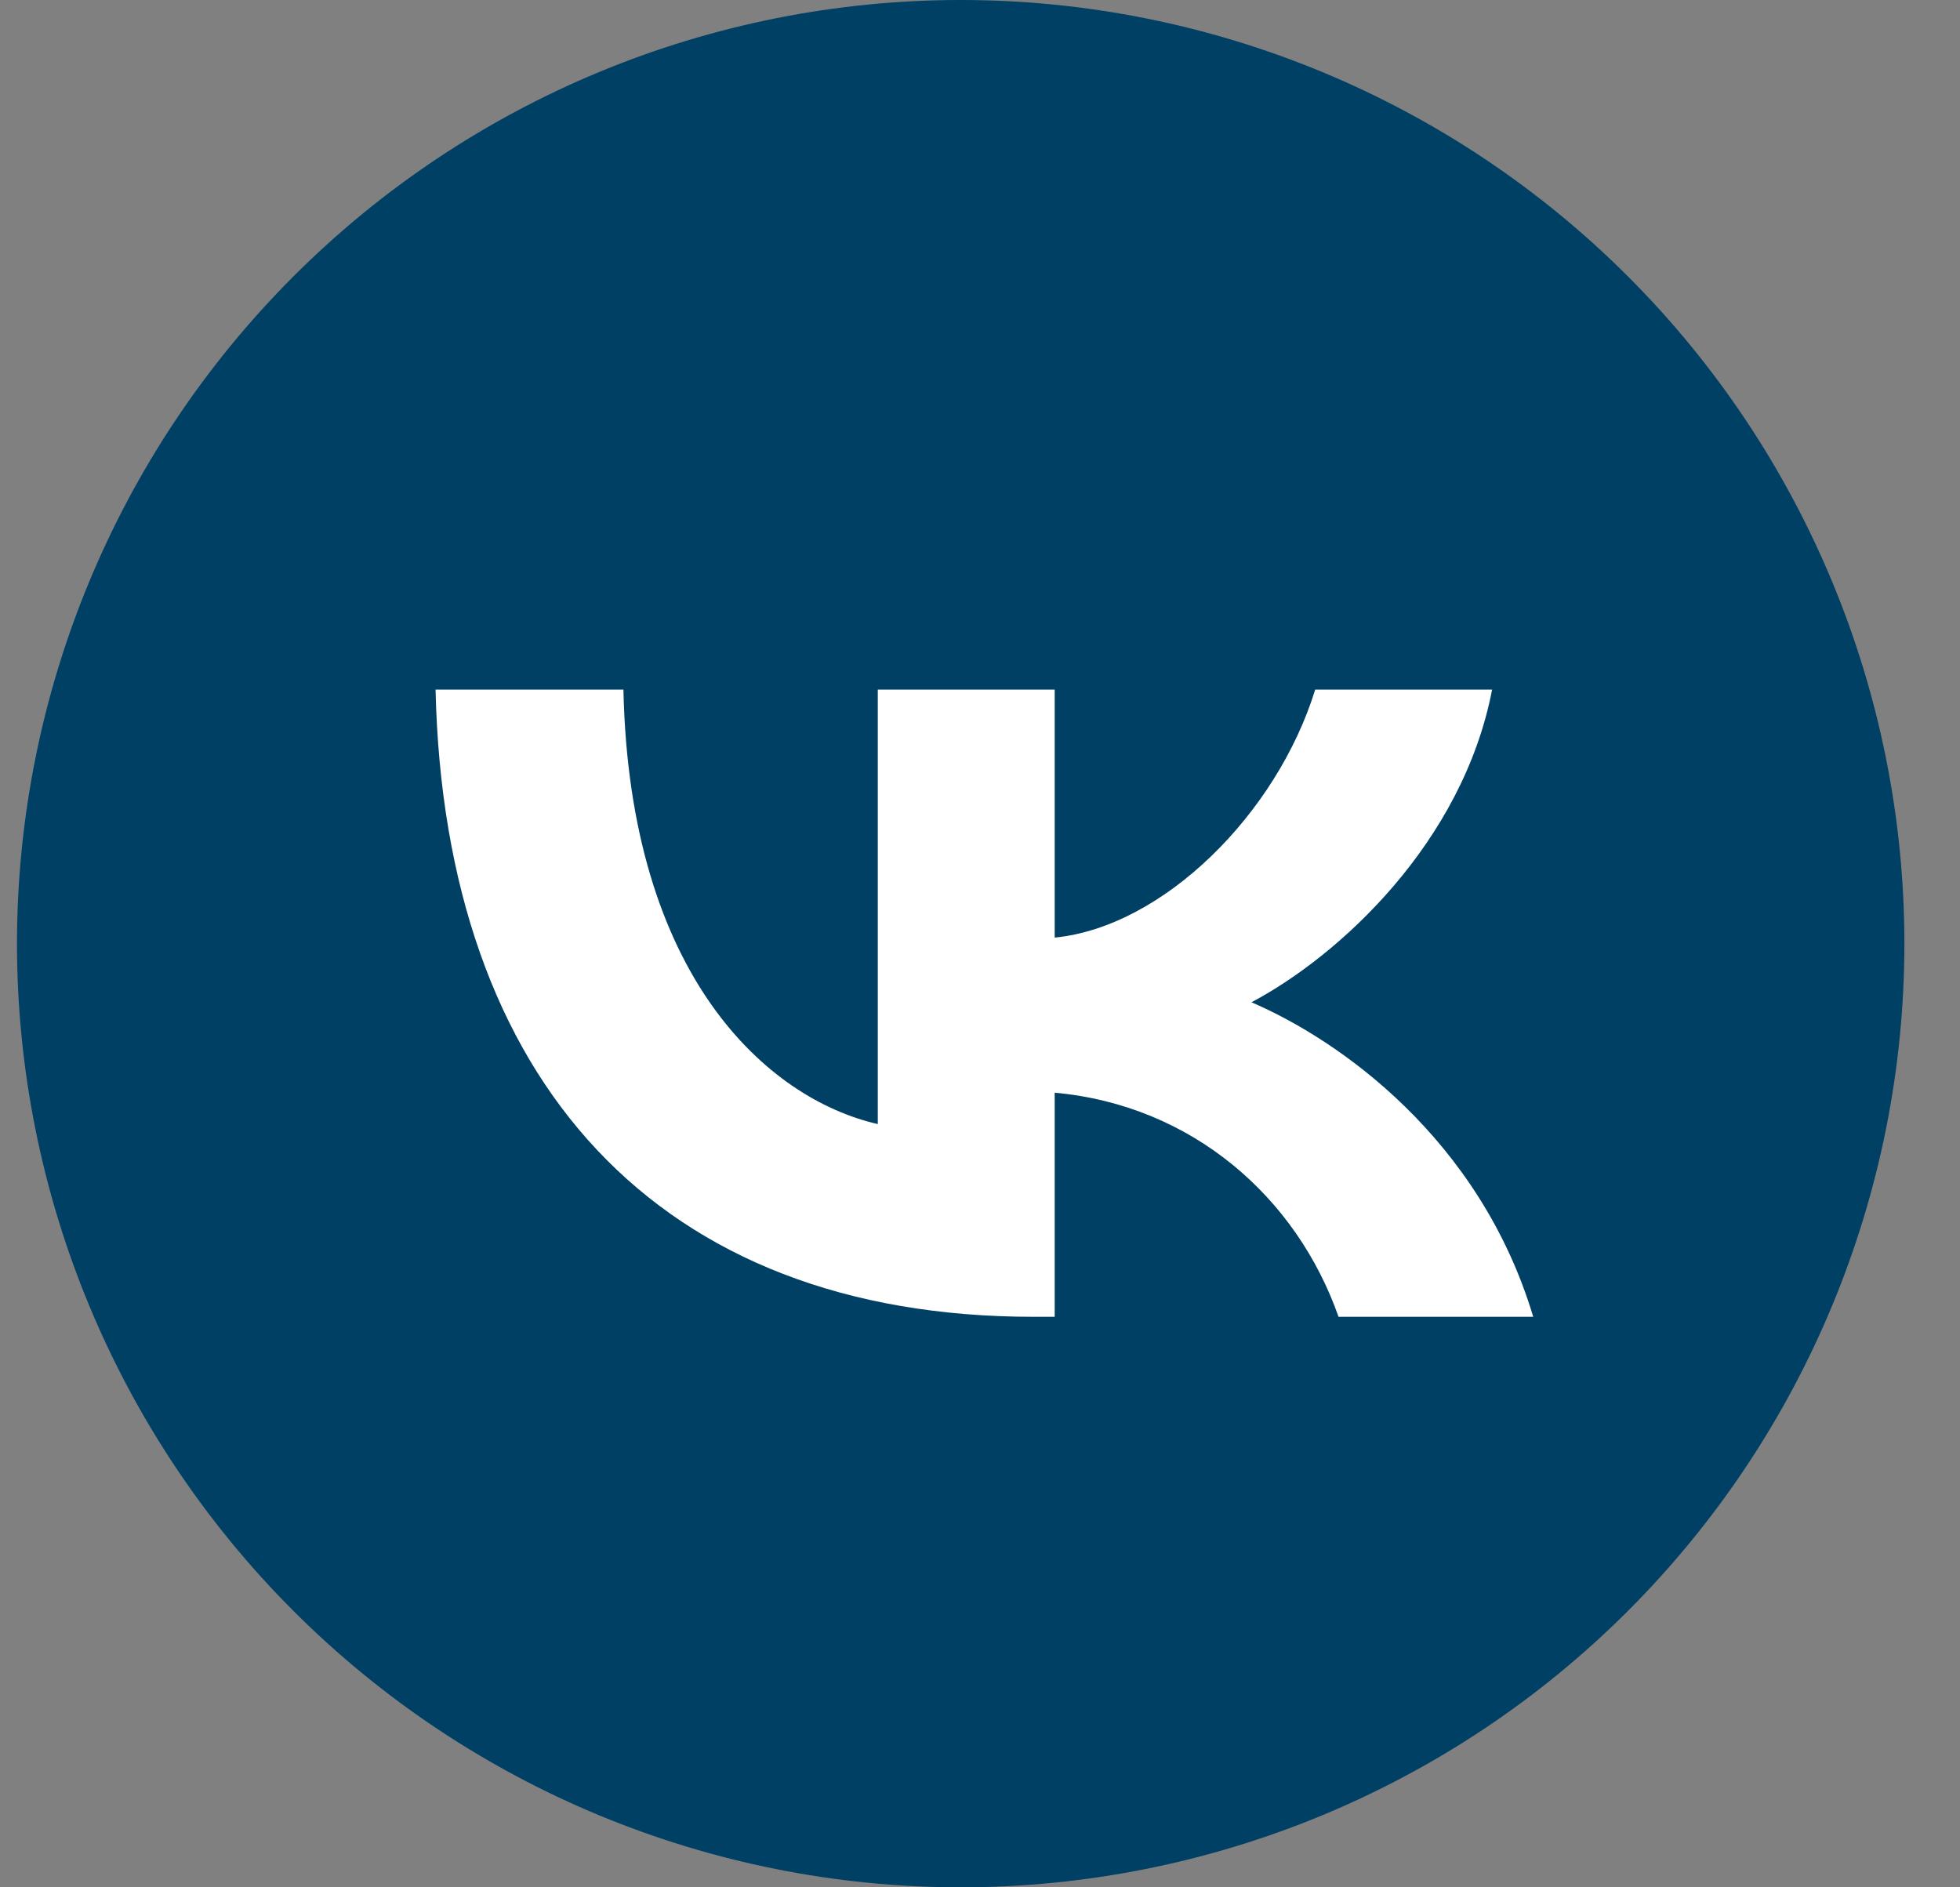
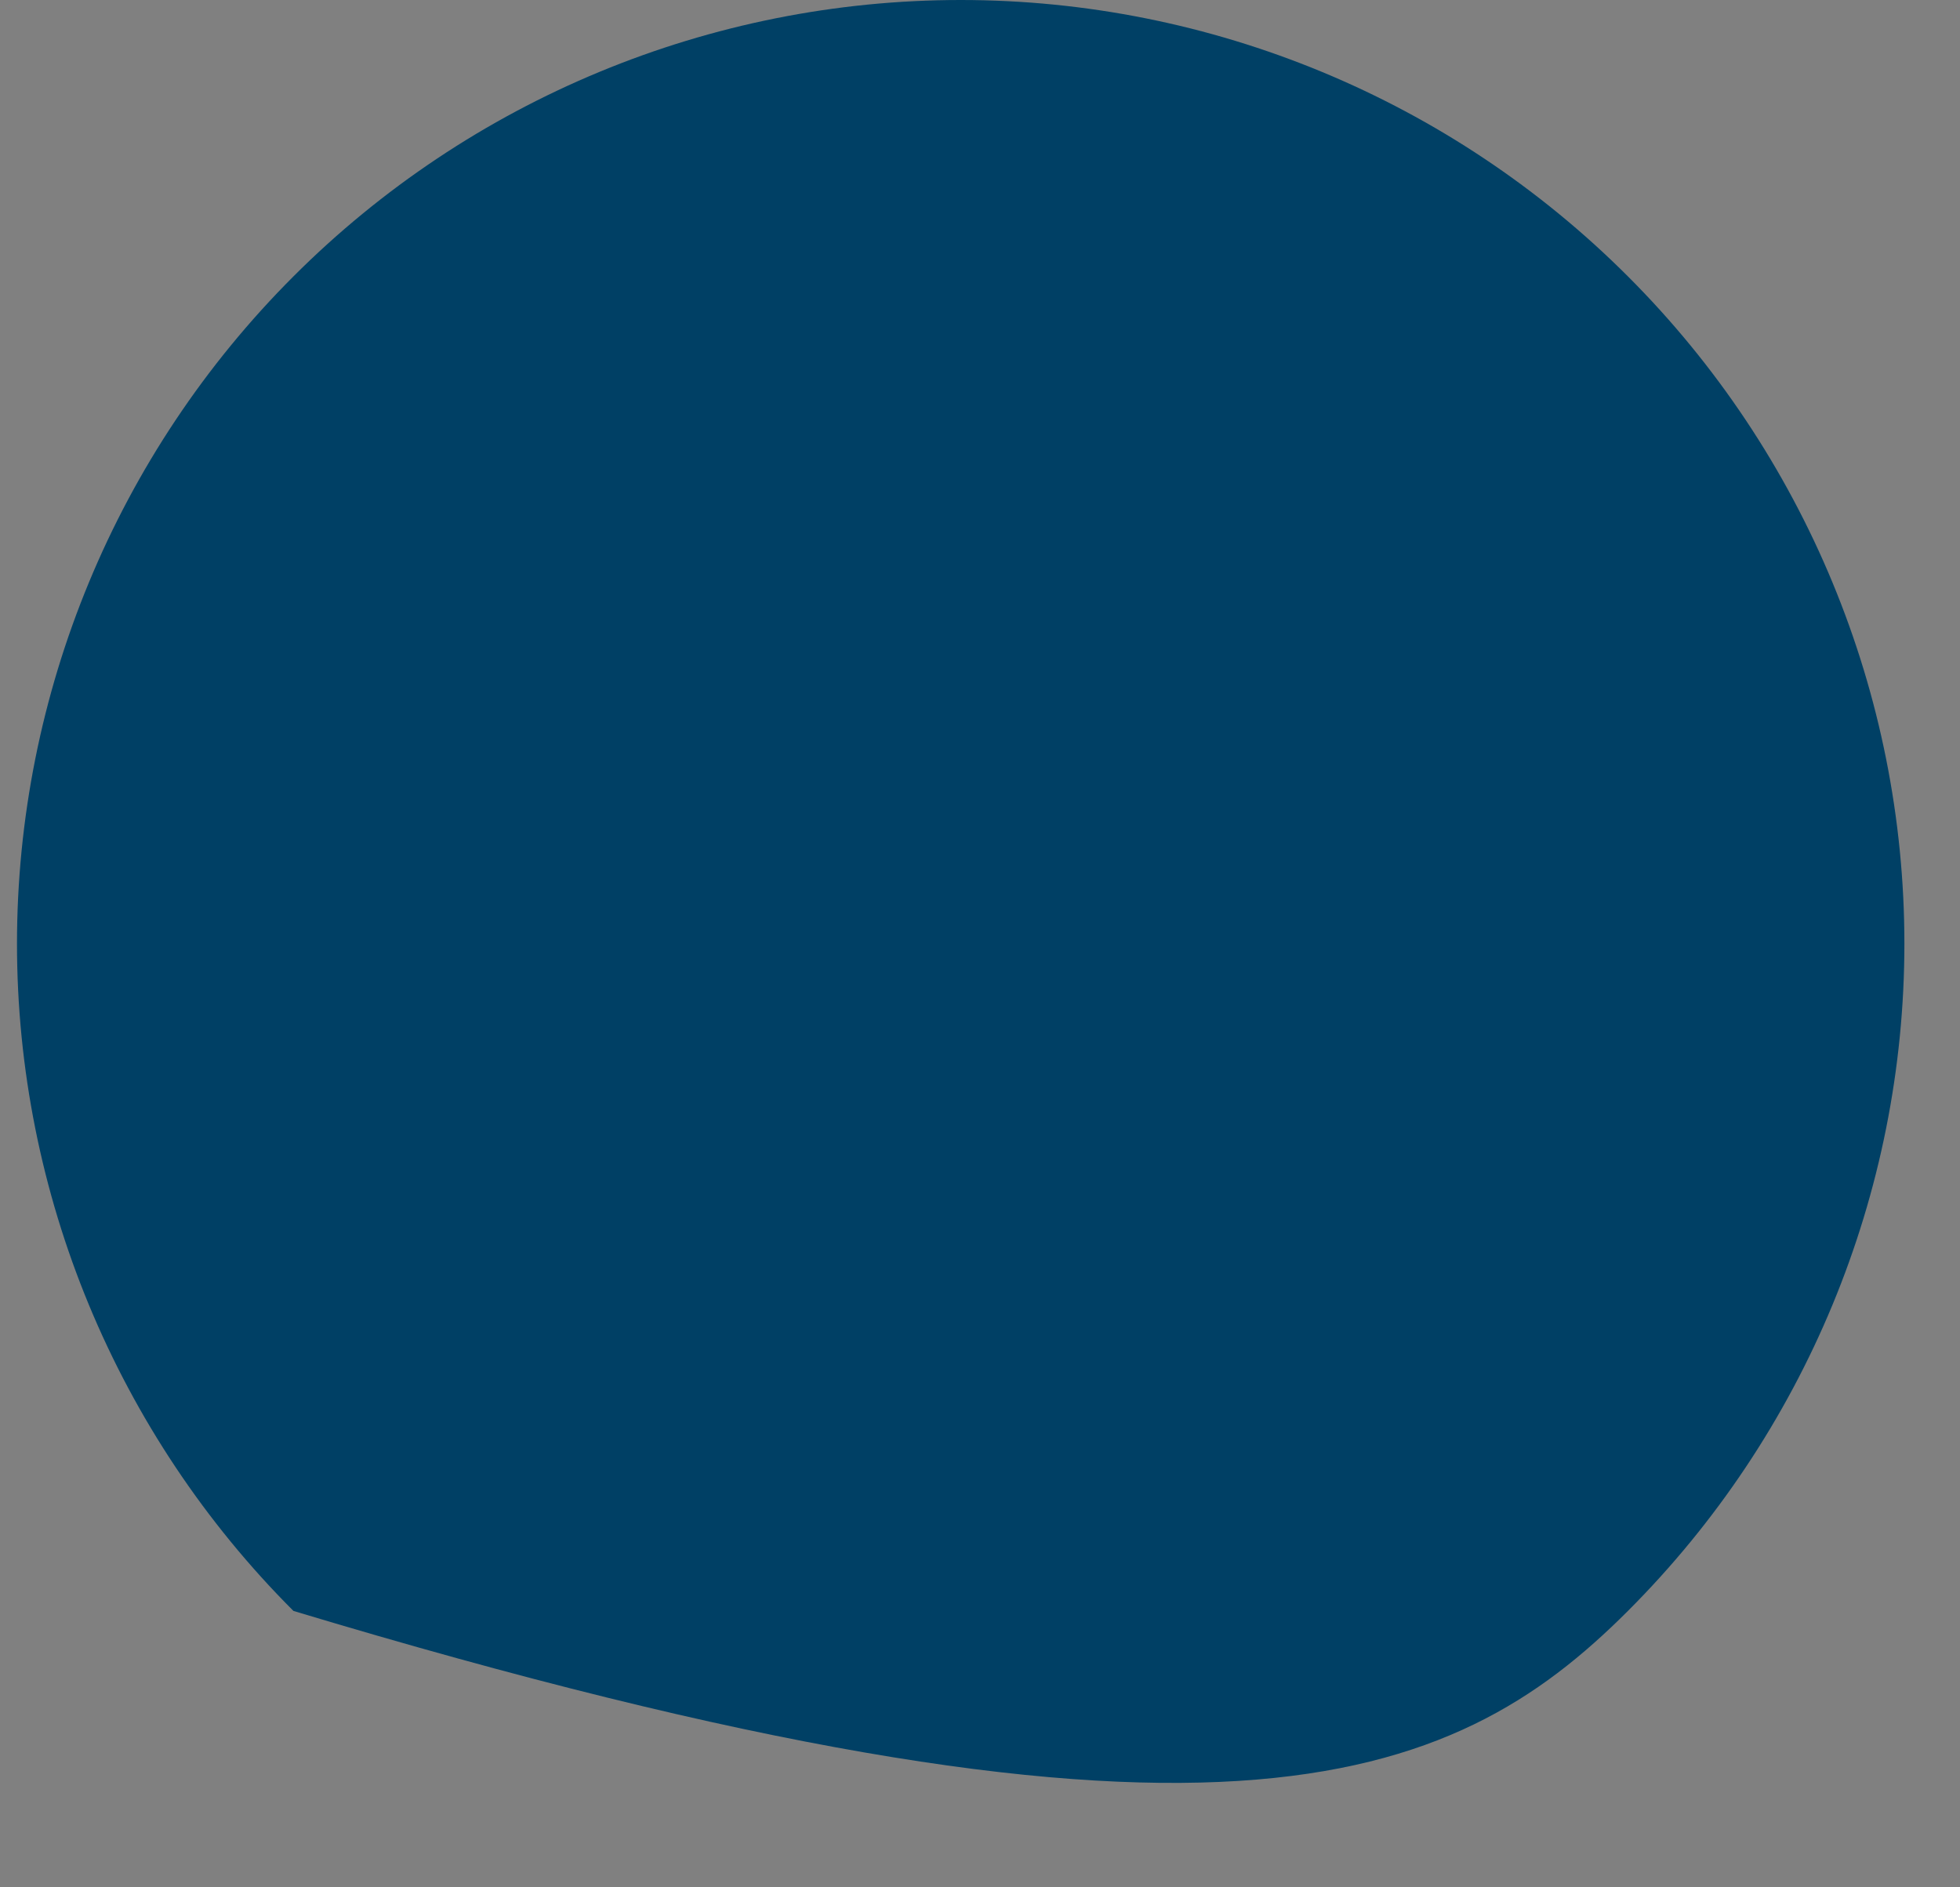
<svg xmlns="http://www.w3.org/2000/svg" width="54" height="52" viewBox="0 0 54 52" fill="none">
  <rect x="0" y="0" width="54" height="52" fill="#808080" stroke="none" />
-   <path d="M26.468 0C19.574 0 12.956 2.741 8.085 7.615C3.209 12.491 0.47 19.104 0.468 26C0.468 32.893 3.21 39.511 8.085 44.385C12.956 49.259 19.574 52 26.468 52C33.362 52 39.98 49.259 44.851 44.385C49.726 39.511 52.468 32.893 52.468 26C52.468 19.107 49.726 12.489 44.851 7.615C39.98 2.741 33.362 0 26.468 0Z" fill="#004065" />
-   <path d="M28.472 36.281C18.139 36.281 12.246 29.794 12 19H17.176C17.346 26.923 21.161 30.279 24.184 30.971V19H29.058V25.833C32.042 25.539 35.178 22.425 36.235 19H41.109C40.297 23.221 36.897 26.335 34.479 27.615C36.897 28.653 40.769 31.369 42.242 36.281H36.878C35.725 32.995 32.854 30.452 29.058 30.106V36.281H28.472Z" fill="white" />
+   <path d="M26.468 0C19.574 0 12.956 2.741 8.085 7.615C3.209 12.491 0.47 19.104 0.468 26C0.468 32.893 3.21 39.511 8.085 44.385C33.362 52 39.98 49.259 44.851 44.385C49.726 39.511 52.468 32.893 52.468 26C52.468 19.107 49.726 12.489 44.851 7.615C39.98 2.741 33.362 0 26.468 0Z" fill="#004065" />
</svg>